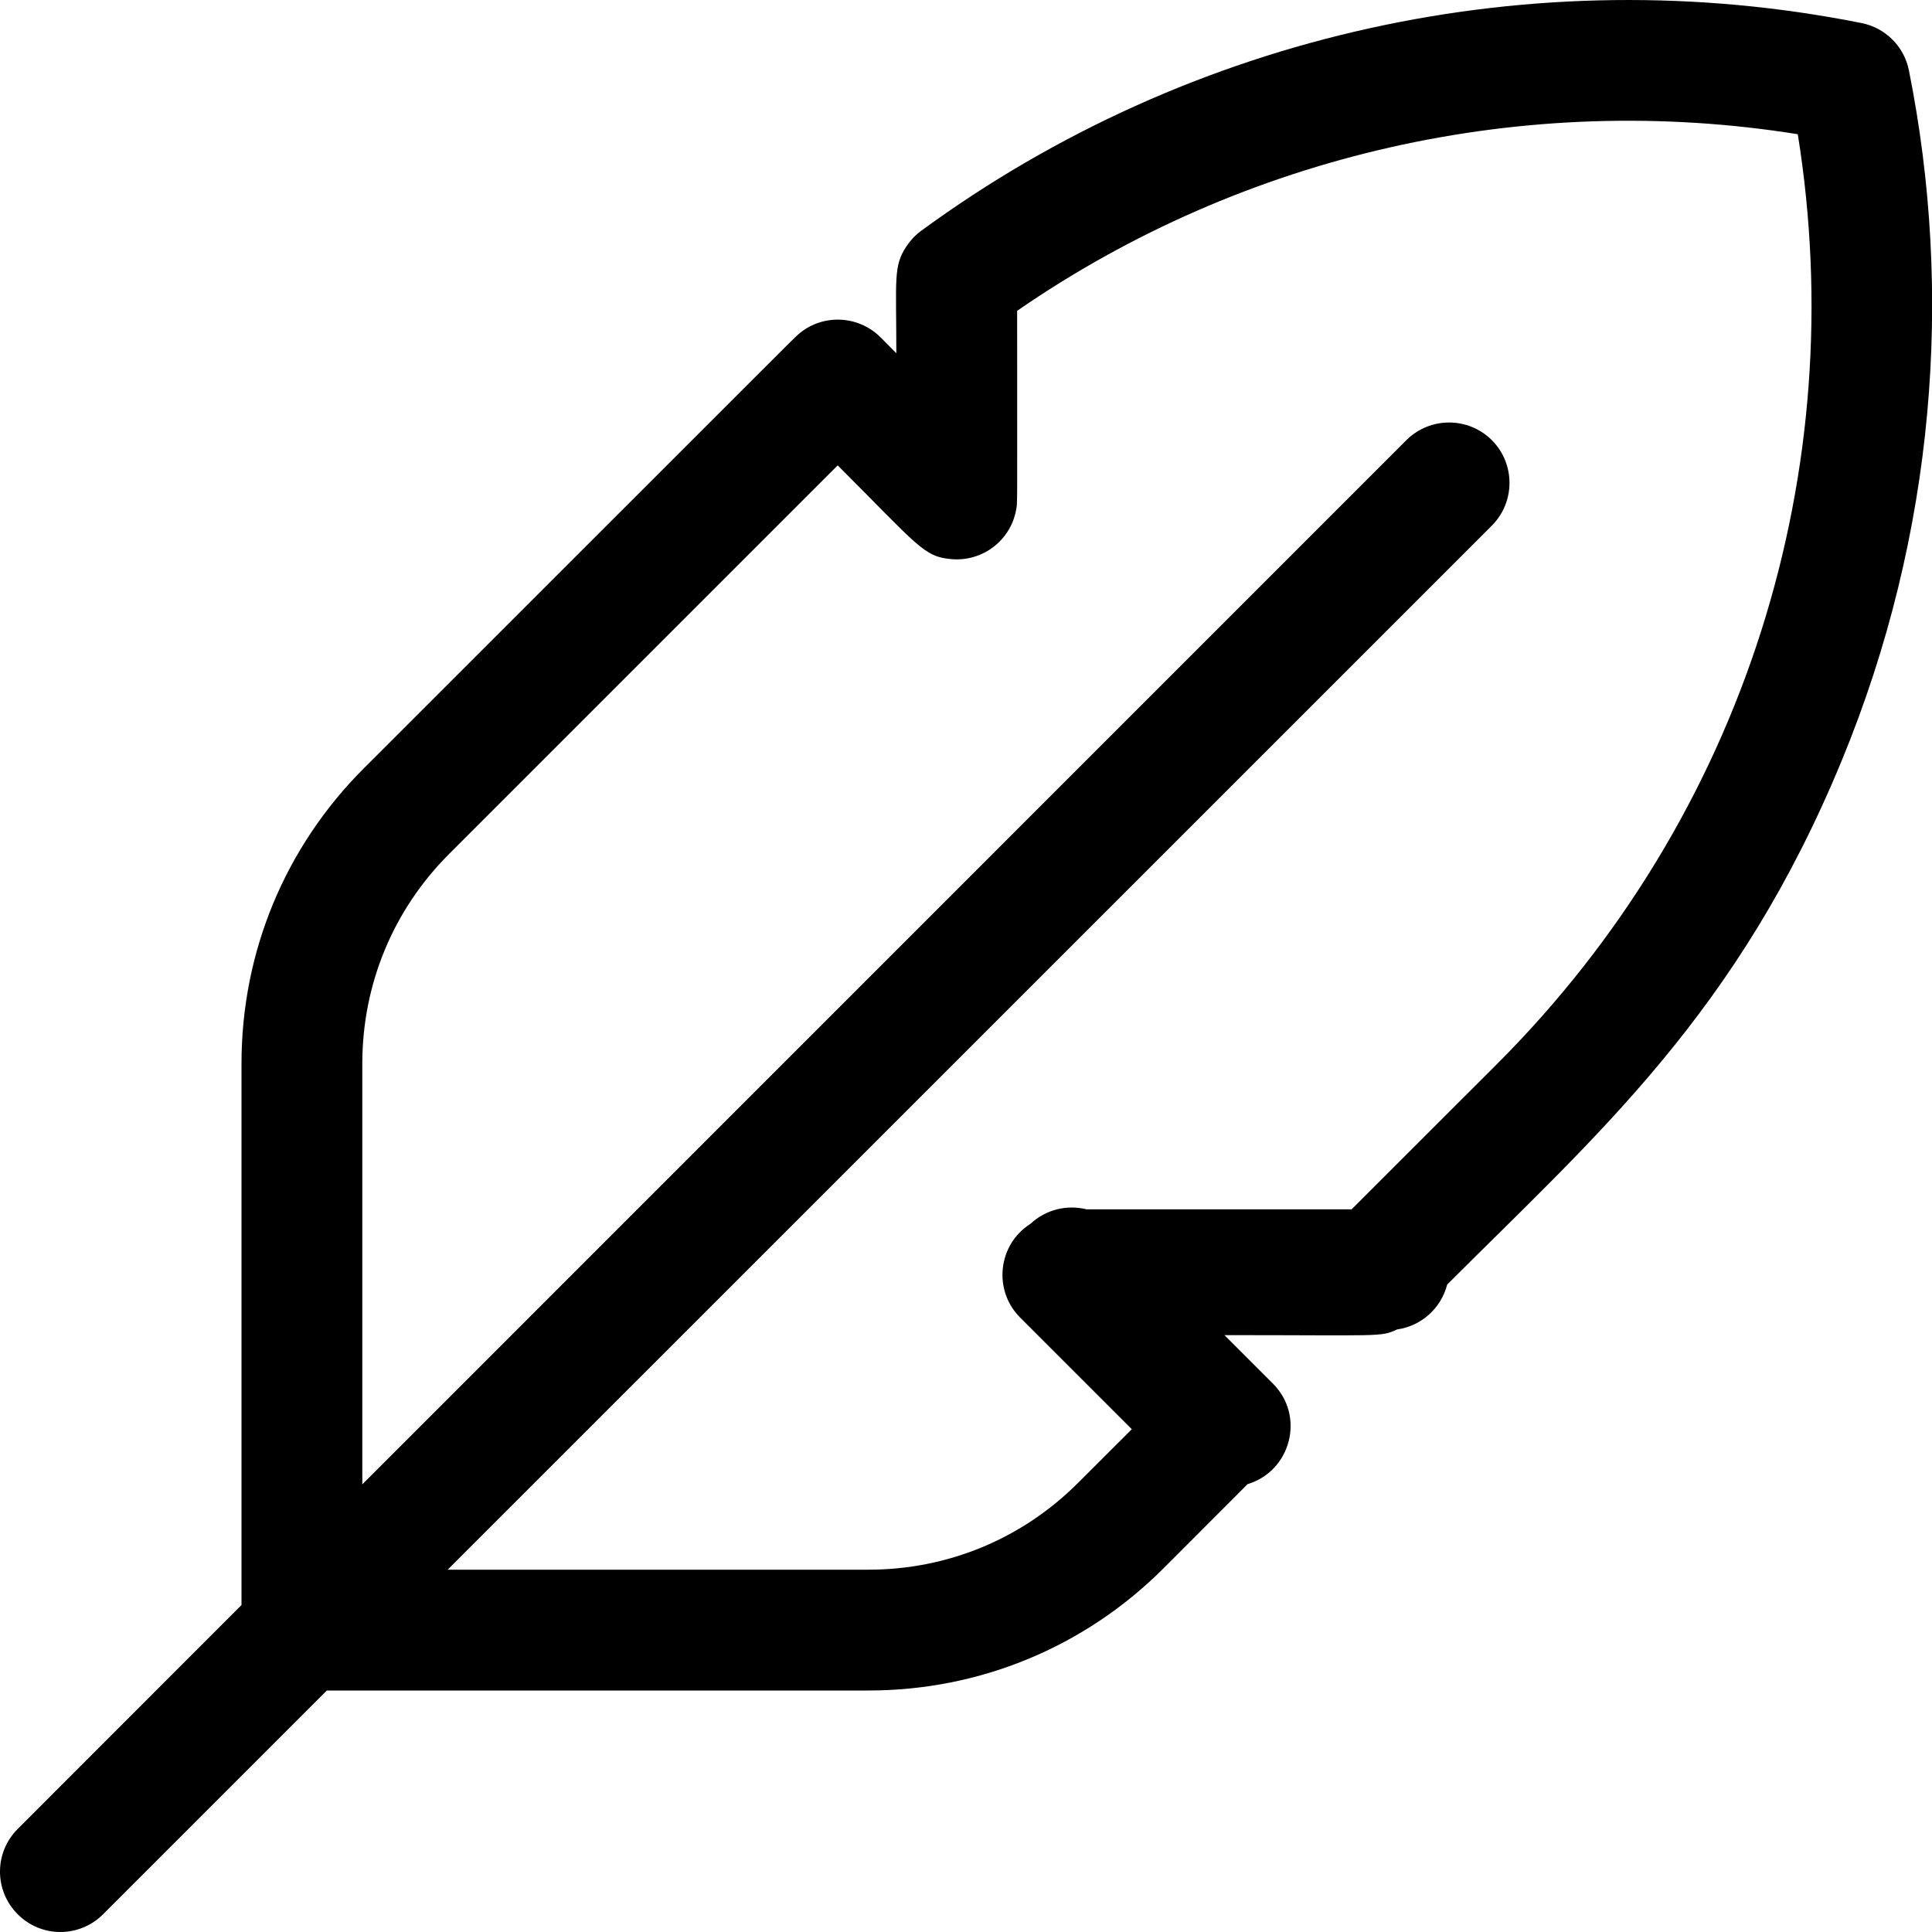
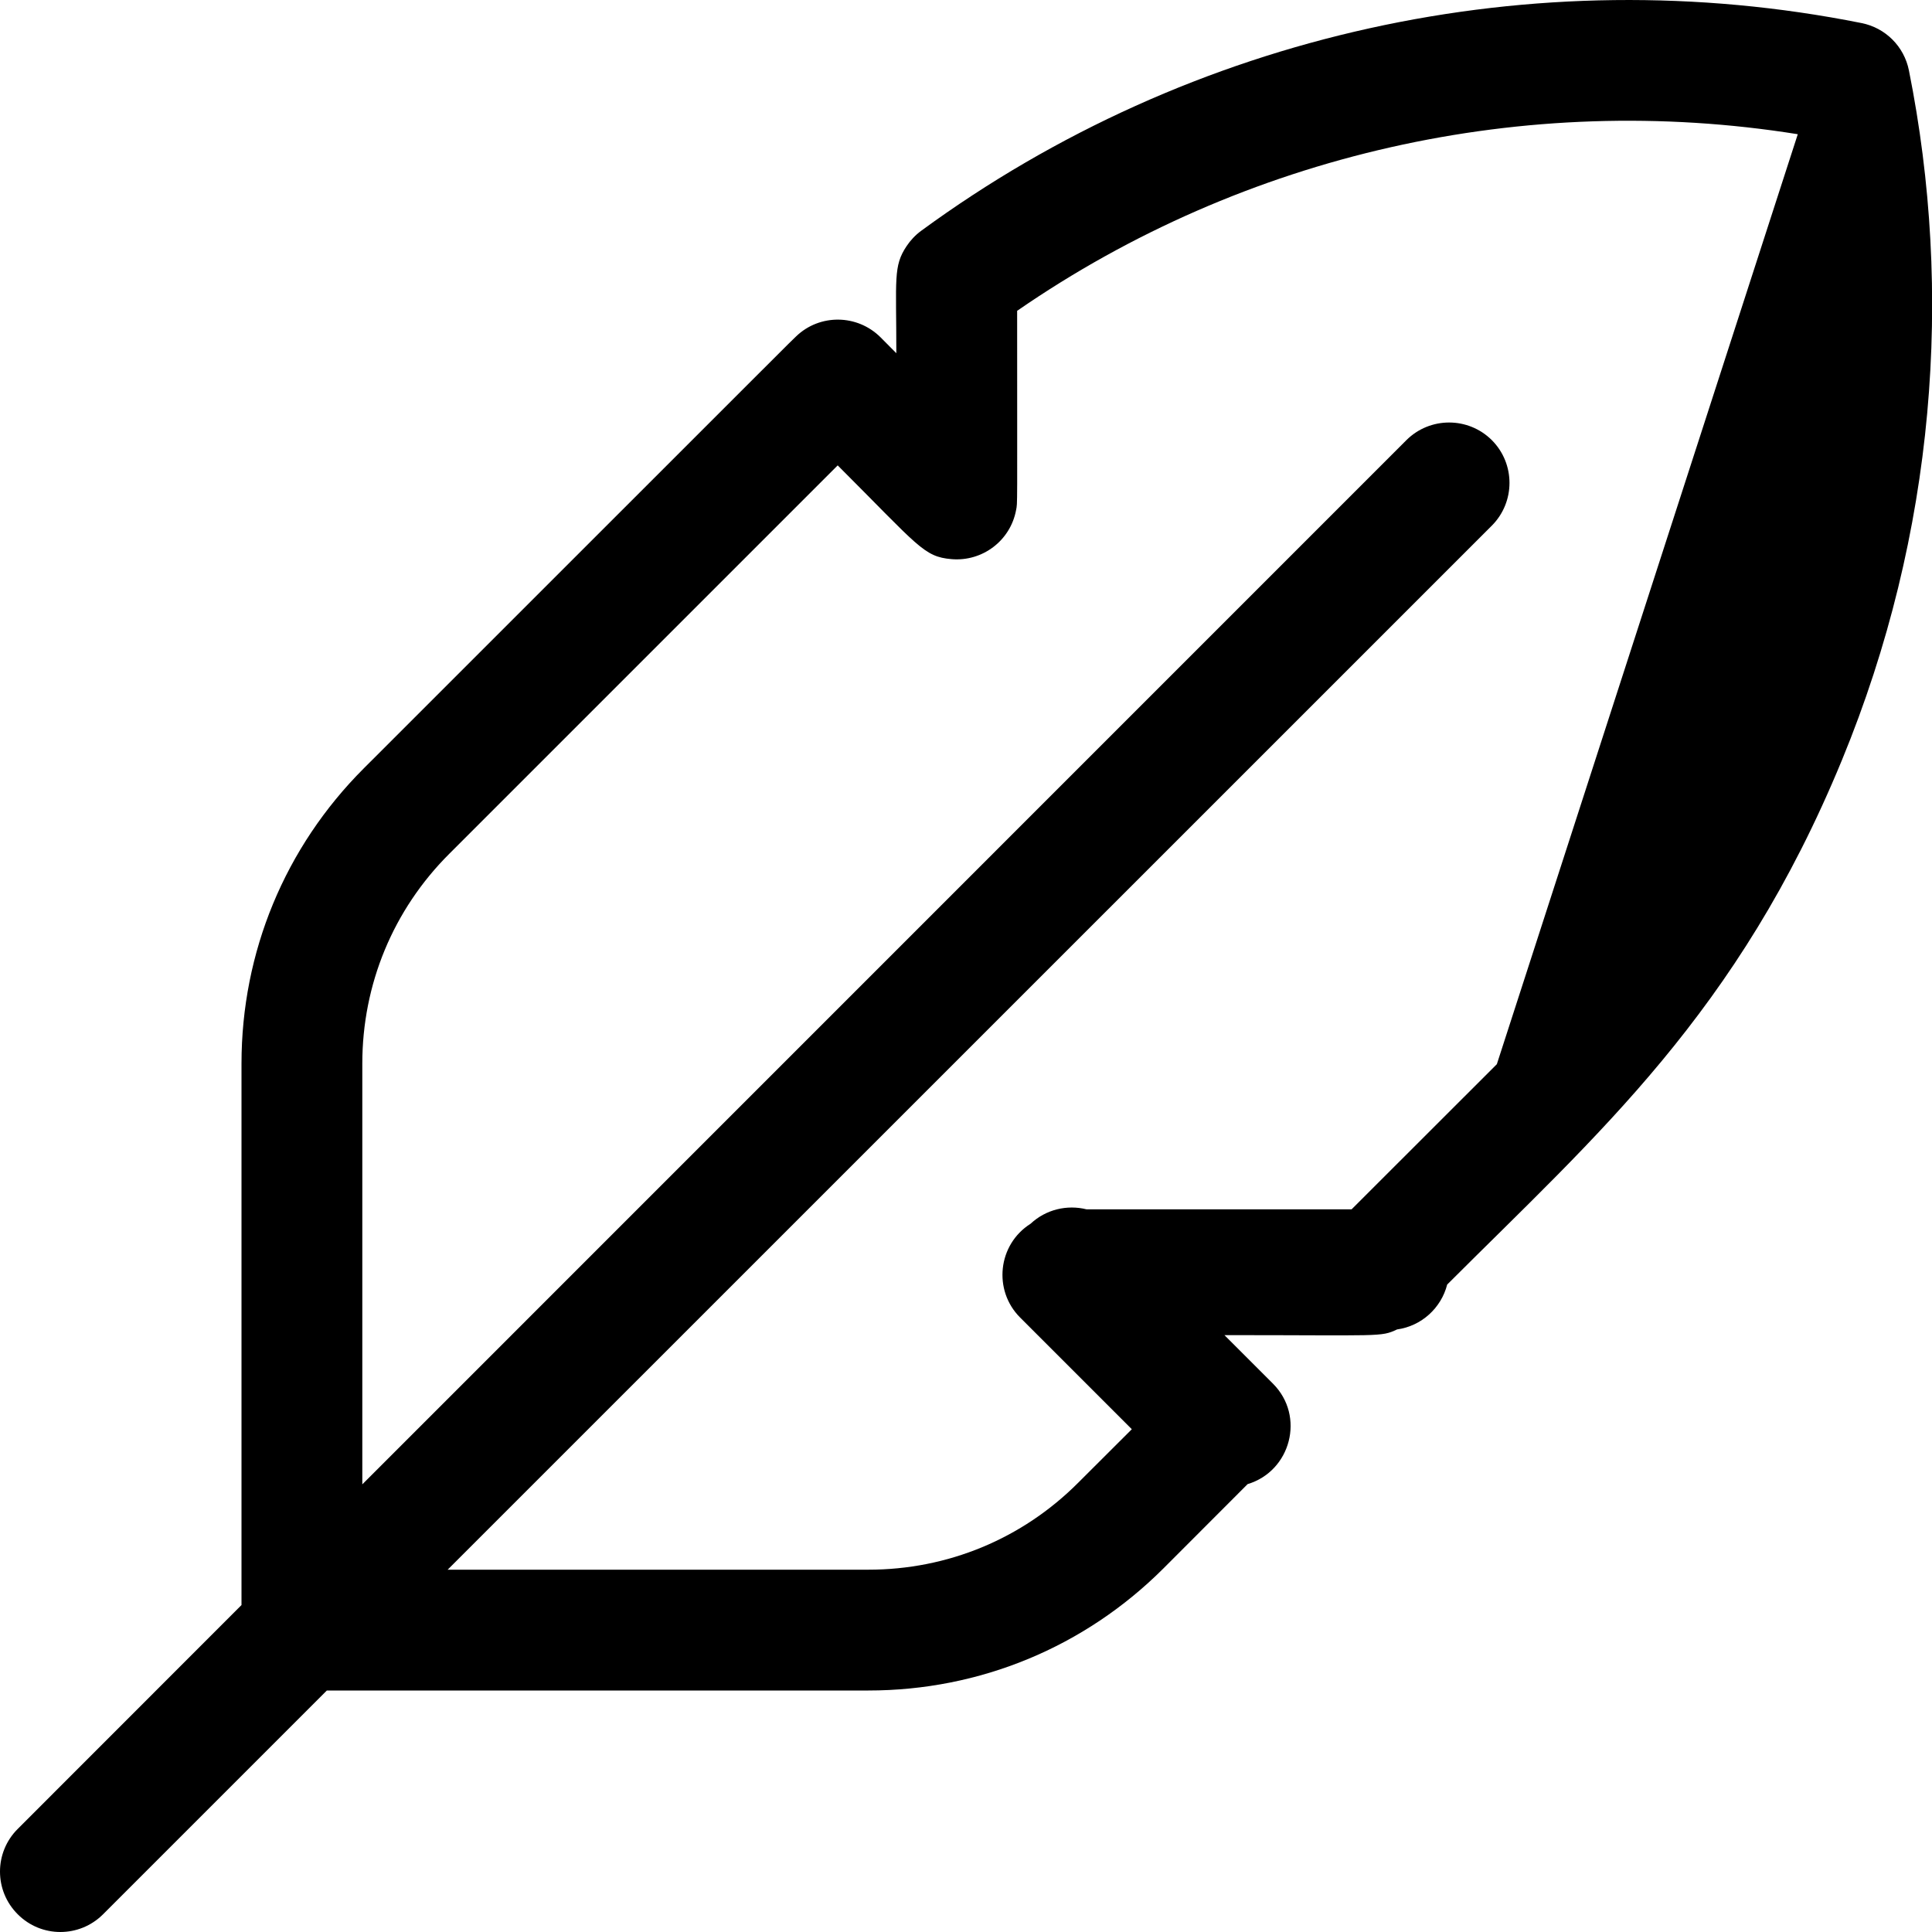
<svg xmlns="http://www.w3.org/2000/svg" width="17" height="17" viewBox="0 0 17 17" fill="none">
-   <path d="M16.797 0.62C16.755 0.409 16.591 0.245 16.38 0.203C13.494 -0.374 10.477 0.293 8.104 2.032C8.055 2.068 8.01 2.116 7.977 2.166C7.859 2.343 7.887 2.45 7.887 3.108L7.748 2.968C7.543 2.764 7.213 2.76 7.005 2.96C6.935 3.027 7.199 2.764 3.201 6.761C2.507 7.455 2.125 8.378 2.125 9.359V14.123L0.156 16.093C-0.052 16.3 -0.052 16.637 0.156 16.844C0.363 17.052 0.699 17.052 0.907 16.844L2.876 14.875H7.641C8.622 14.875 9.545 14.493 10.239 13.799L10.978 13.059C11.358 12.945 11.487 12.461 11.201 12.175L10.774 11.748C12.165 11.748 12.147 11.766 12.293 11.698C12.508 11.668 12.681 11.51 12.734 11.303C14.058 9.979 15.29 8.916 16.208 6.687C17.031 4.689 17.188 2.574 16.797 0.62ZM13.171 9.364L11.893 10.641H9.56C9.39 10.599 9.204 10.641 9.068 10.768C8.779 10.951 8.737 11.354 8.976 11.593L9.959 12.576L9.487 13.047C8.994 13.541 8.338 13.812 7.641 13.812H3.939L13.127 4.625C13.334 4.417 13.334 4.081 13.127 3.873C12.919 3.666 12.583 3.666 12.375 3.873L3.188 13.061V9.359C3.188 8.662 3.459 8.006 3.953 7.513L7.371 4.095C8.086 4.809 8.127 4.899 8.373 4.92C8.644 4.943 8.891 4.758 8.941 4.487C8.954 4.416 8.95 4.523 8.95 2.735C10.95 1.354 13.42 0.797 15.819 1.181C16.293 4.132 15.366 7.169 13.171 9.364Z" fill="black" />
+   <path d="M16.797 0.62C16.755 0.409 16.591 0.245 16.38 0.203C13.494 -0.374 10.477 0.293 8.104 2.032C8.055 2.068 8.01 2.116 7.977 2.166C7.859 2.343 7.887 2.45 7.887 3.108L7.748 2.968C7.543 2.764 7.213 2.76 7.005 2.96C6.935 3.027 7.199 2.764 3.201 6.761C2.507 7.455 2.125 8.378 2.125 9.359V14.123L0.156 16.093C-0.052 16.3 -0.052 16.637 0.156 16.844C0.363 17.052 0.699 17.052 0.907 16.844L2.876 14.875H7.641C8.622 14.875 9.545 14.493 10.239 13.799L10.978 13.059C11.358 12.945 11.487 12.461 11.201 12.175L10.774 11.748C12.165 11.748 12.147 11.766 12.293 11.698C12.508 11.668 12.681 11.51 12.734 11.303C14.058 9.979 15.29 8.916 16.208 6.687C17.031 4.689 17.188 2.574 16.797 0.62ZM13.171 9.364L11.893 10.641H9.56C9.39 10.599 9.204 10.641 9.068 10.768C8.779 10.951 8.737 11.354 8.976 11.593L9.959 12.576L9.487 13.047C8.994 13.541 8.338 13.812 7.641 13.812H3.939L13.127 4.625C13.334 4.417 13.334 4.081 13.127 3.873C12.919 3.666 12.583 3.666 12.375 3.873L3.188 13.061V9.359C3.188 8.662 3.459 8.006 3.953 7.513L7.371 4.095C8.086 4.809 8.127 4.899 8.373 4.92C8.644 4.943 8.891 4.758 8.941 4.487C8.954 4.416 8.95 4.523 8.95 2.735C10.95 1.354 13.42 0.797 15.819 1.181Z" fill="black" />
</svg>